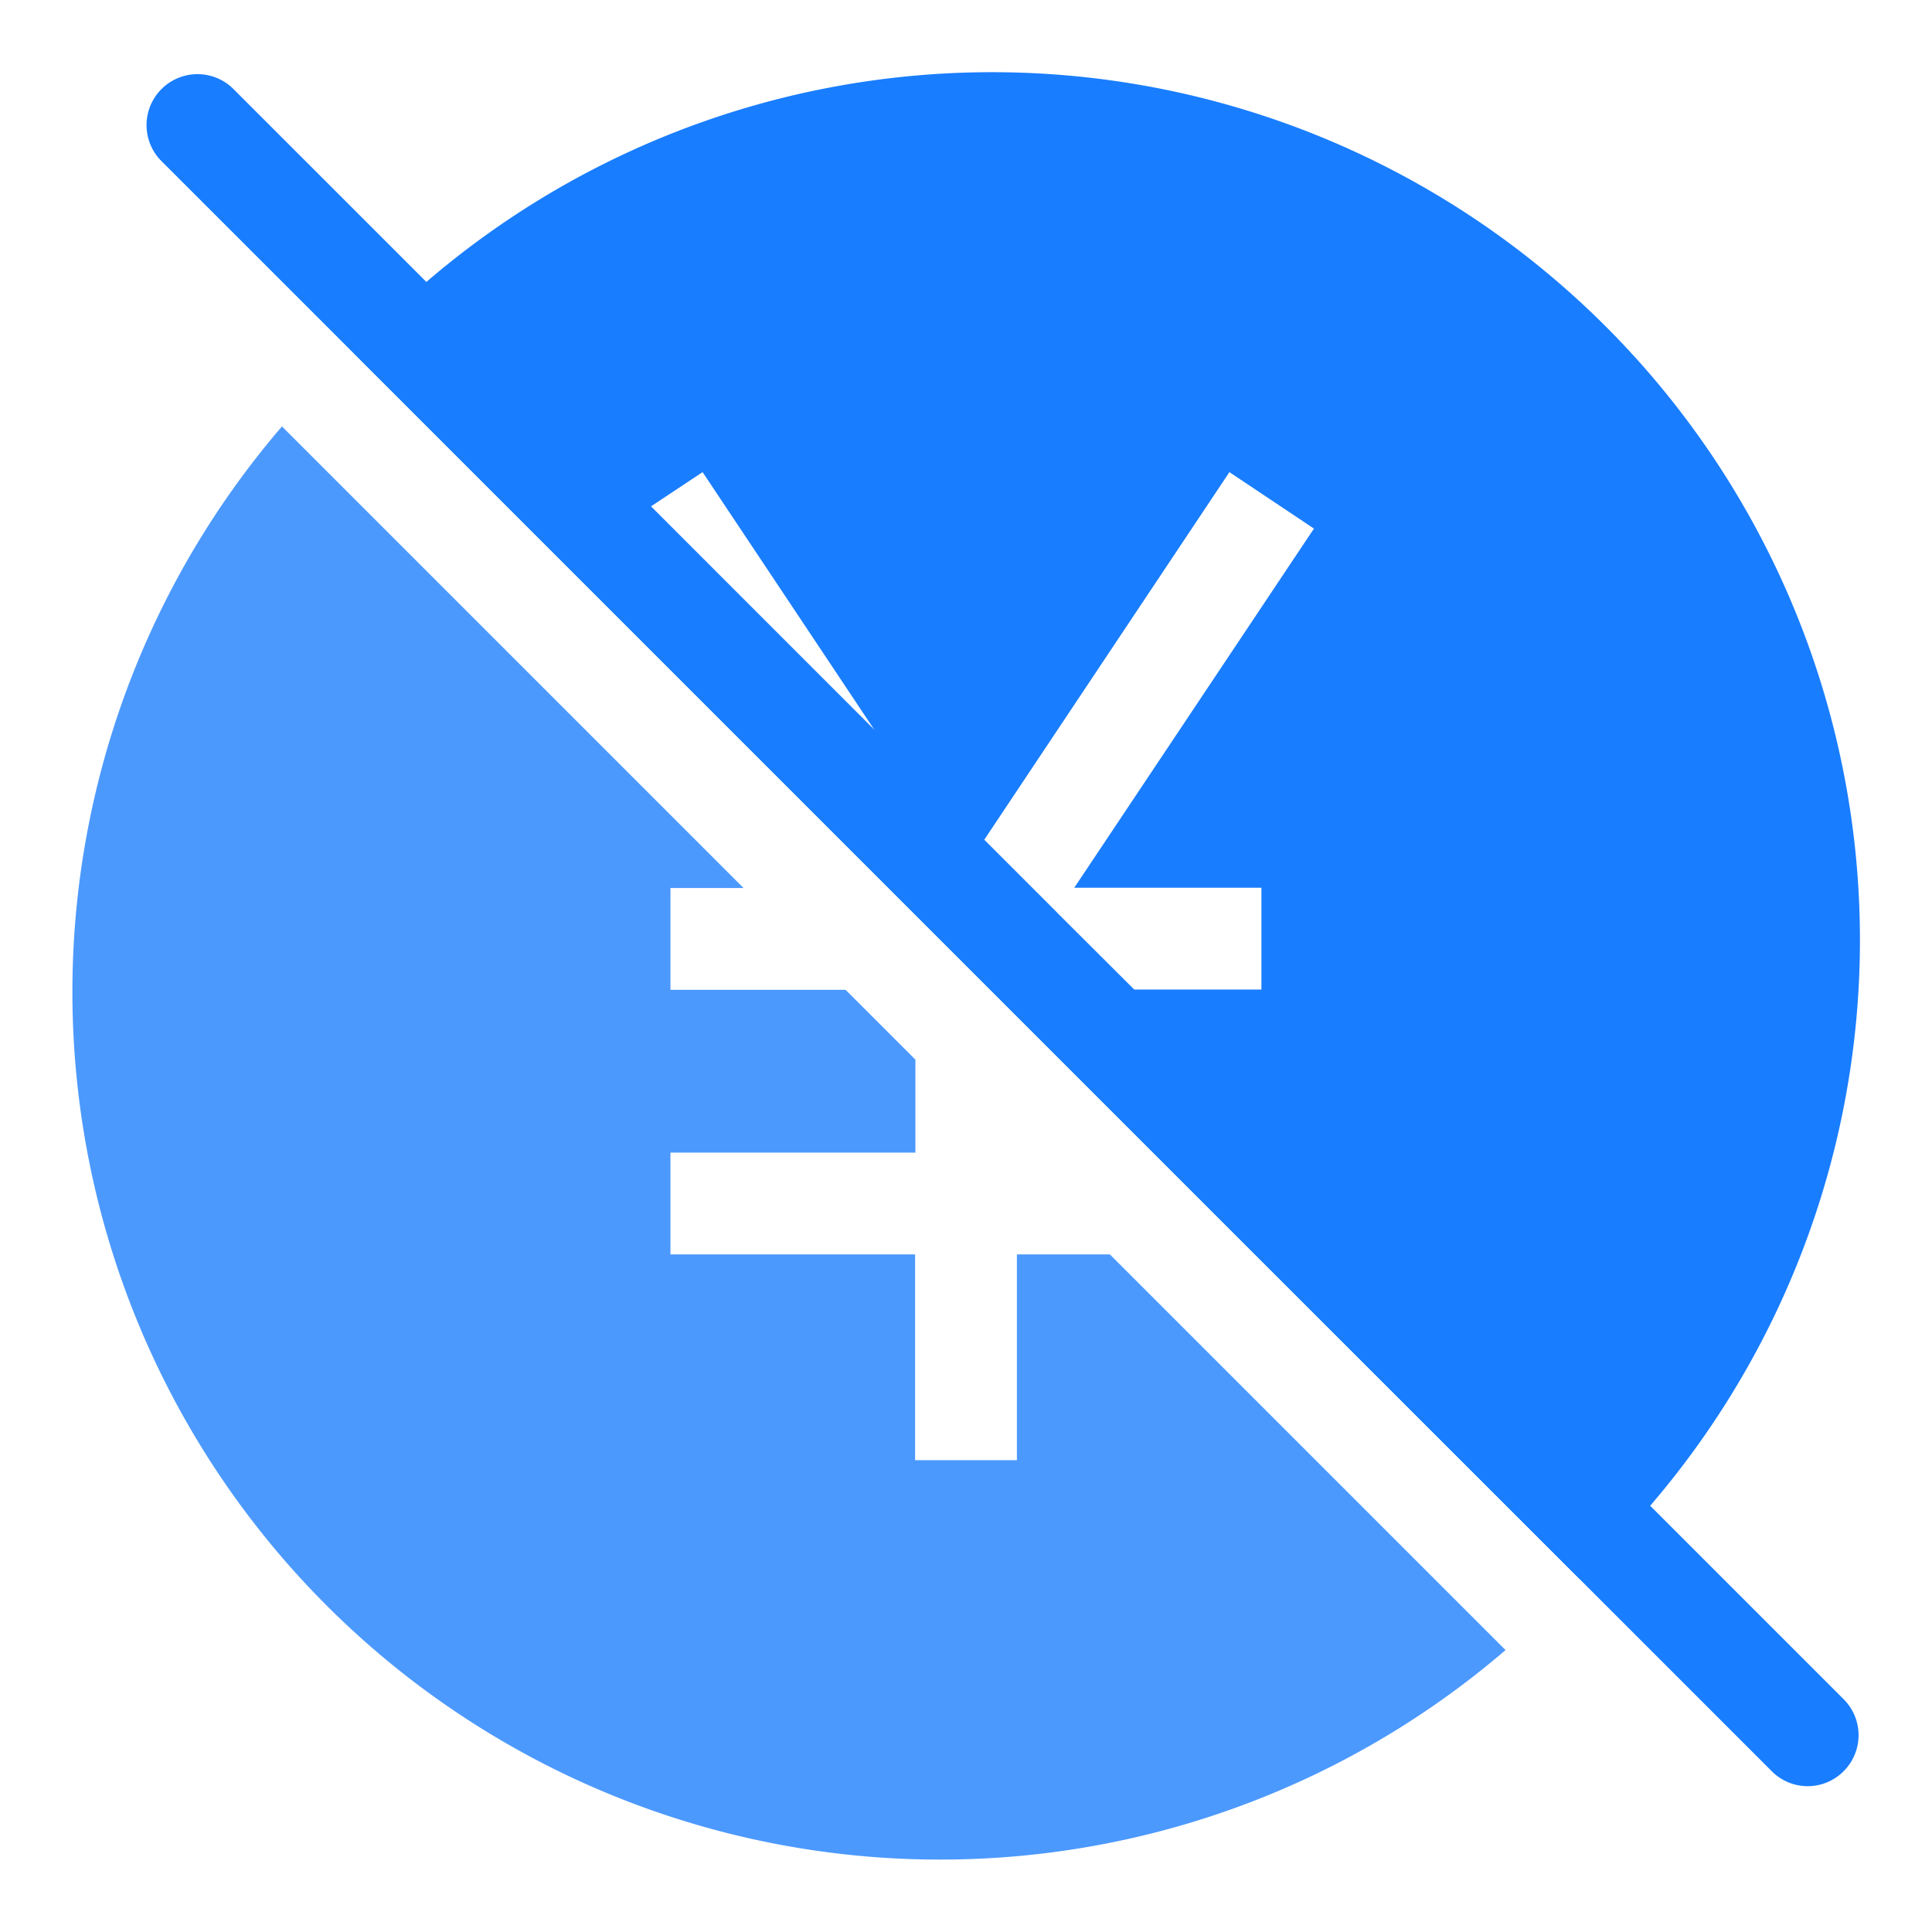
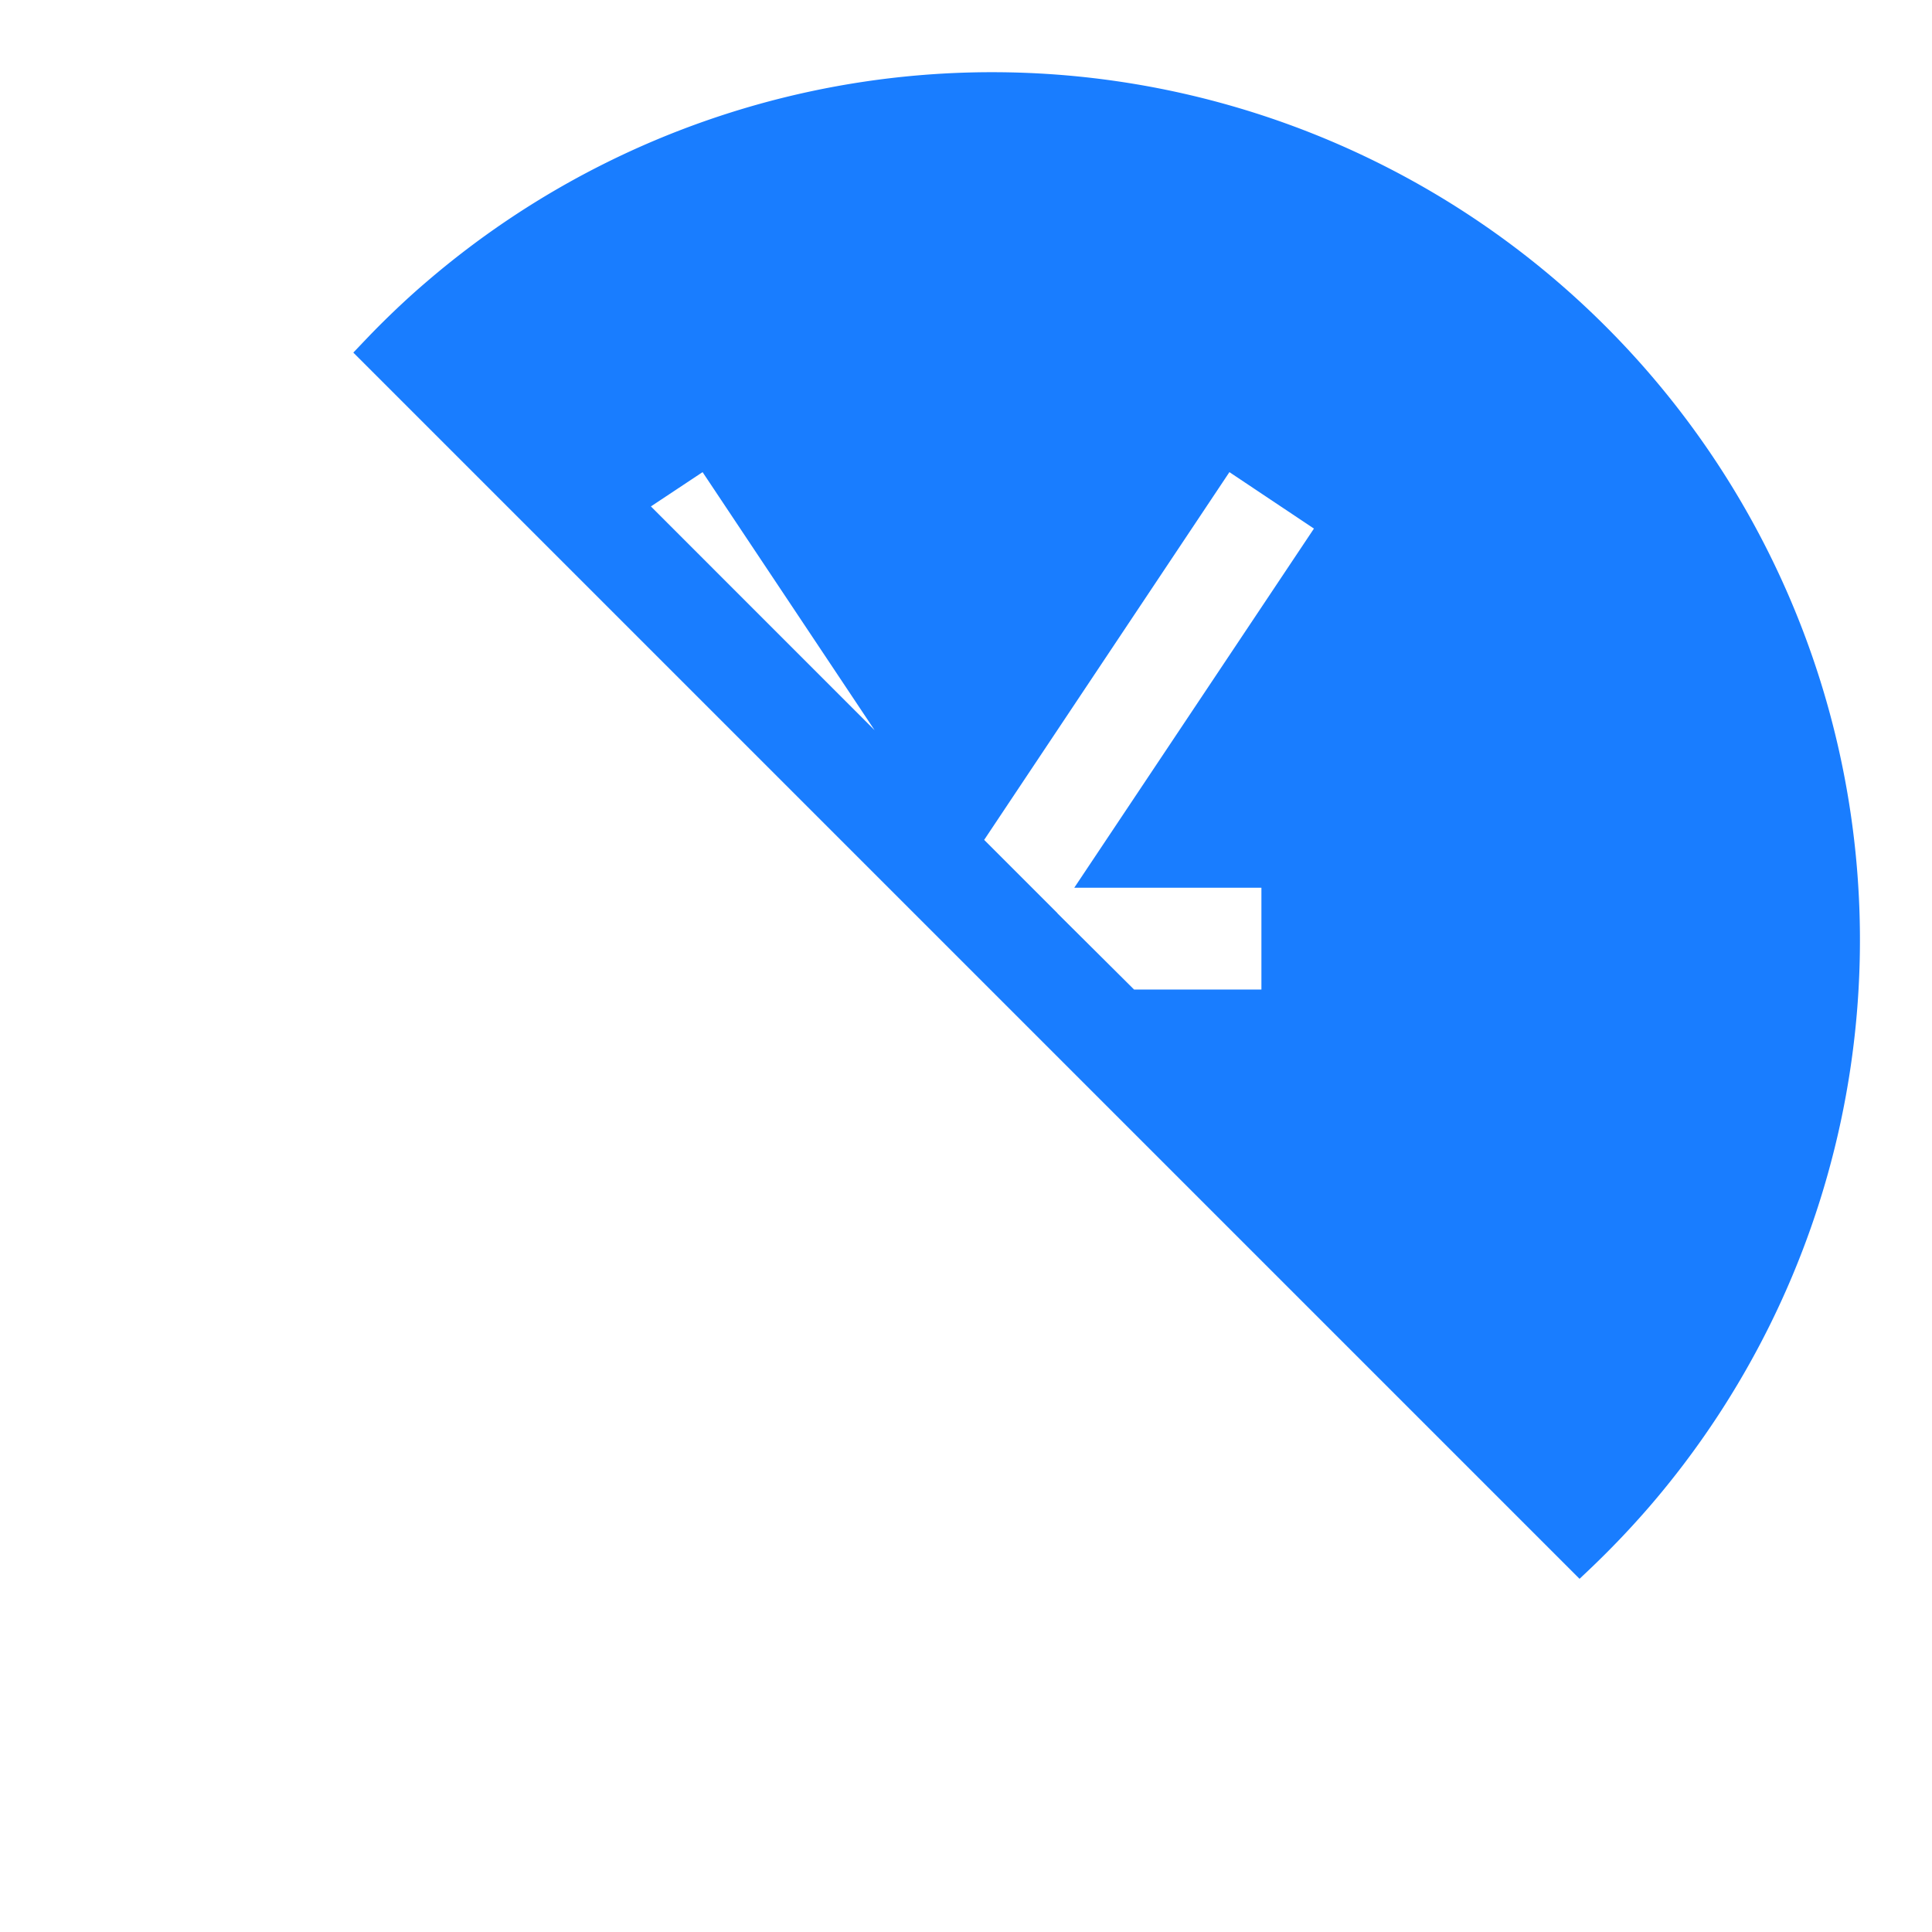
<svg xmlns="http://www.w3.org/2000/svg" width="32" height="32" viewBox="0 0 32 32">
  <defs>
    <style>.a{fill:#80bcff;}.b{clip-path:url(#a);}.c{fill:#4c99fe;}.d{fill:#197dff;}</style>
    <clipPath id="a">
      <rect class="a" width="32" height="32" transform="translate(163.875 960.295)" />
    </clipPath>
  </defs>
  <g class="b" transform="translate(-163.875 -960.295)">
    <g transform="translate(100.986 897.396)">
-       <path class="c" d="M87.826,261.867A14.372,14.372,0,0,1,67.559,241.6l7.645,7.645h-1.21v1.686h2.9l1.157,1.157v1.54H73.994v1.686h4.052v3.408h1.686v-3.408h1.54l6.554,6.554Z" transform="translate(0 -171.638)" />
      <path class="d" d="M225.743,68.306a14.372,14.372,0,0,0-19.534-.737c-.271.231-.535.479-.79.734-.142.142-.281.291-.42.436l7.324,7.324,1.54,1.54.44.44.552.552.694.694,2.7,2.7,1.686,1.686,5.374,5.374c.149-.139.294-.278.436-.42.258-.258.5-.519.734-.79A14.371,14.371,0,0,0,225.743,68.306Zm-15.815,2.981.856-.568,2.849,4.274Zm6.736,6.739-.416-.416-.8-.8,4.062-6.091,1.4.935-3.97,5.949h3.1v1.686h-2.109l-1.273-1.266Z" transform="translate(-136.258)" />
-       <path class="d" d="M129.024,92.724a.838.838,0,0,1-1.19,0l-3.19-3.19-5.374-5.371-1.686-1.686-2.7-2.7-.694-.694-.552-.552-.44-.44-1.54-1.54-7.324-7.324-3.19-3.19a.844.844,0,0,1,1.193-1.193l3.209,3.209,3.718,3.718,6.32,6.32.416.416,13.019,13.019A.842.842,0,0,1,129.024,92.724Z" transform="translate(-35.599 -0.488)" />
    </g>
  </g>
</svg>